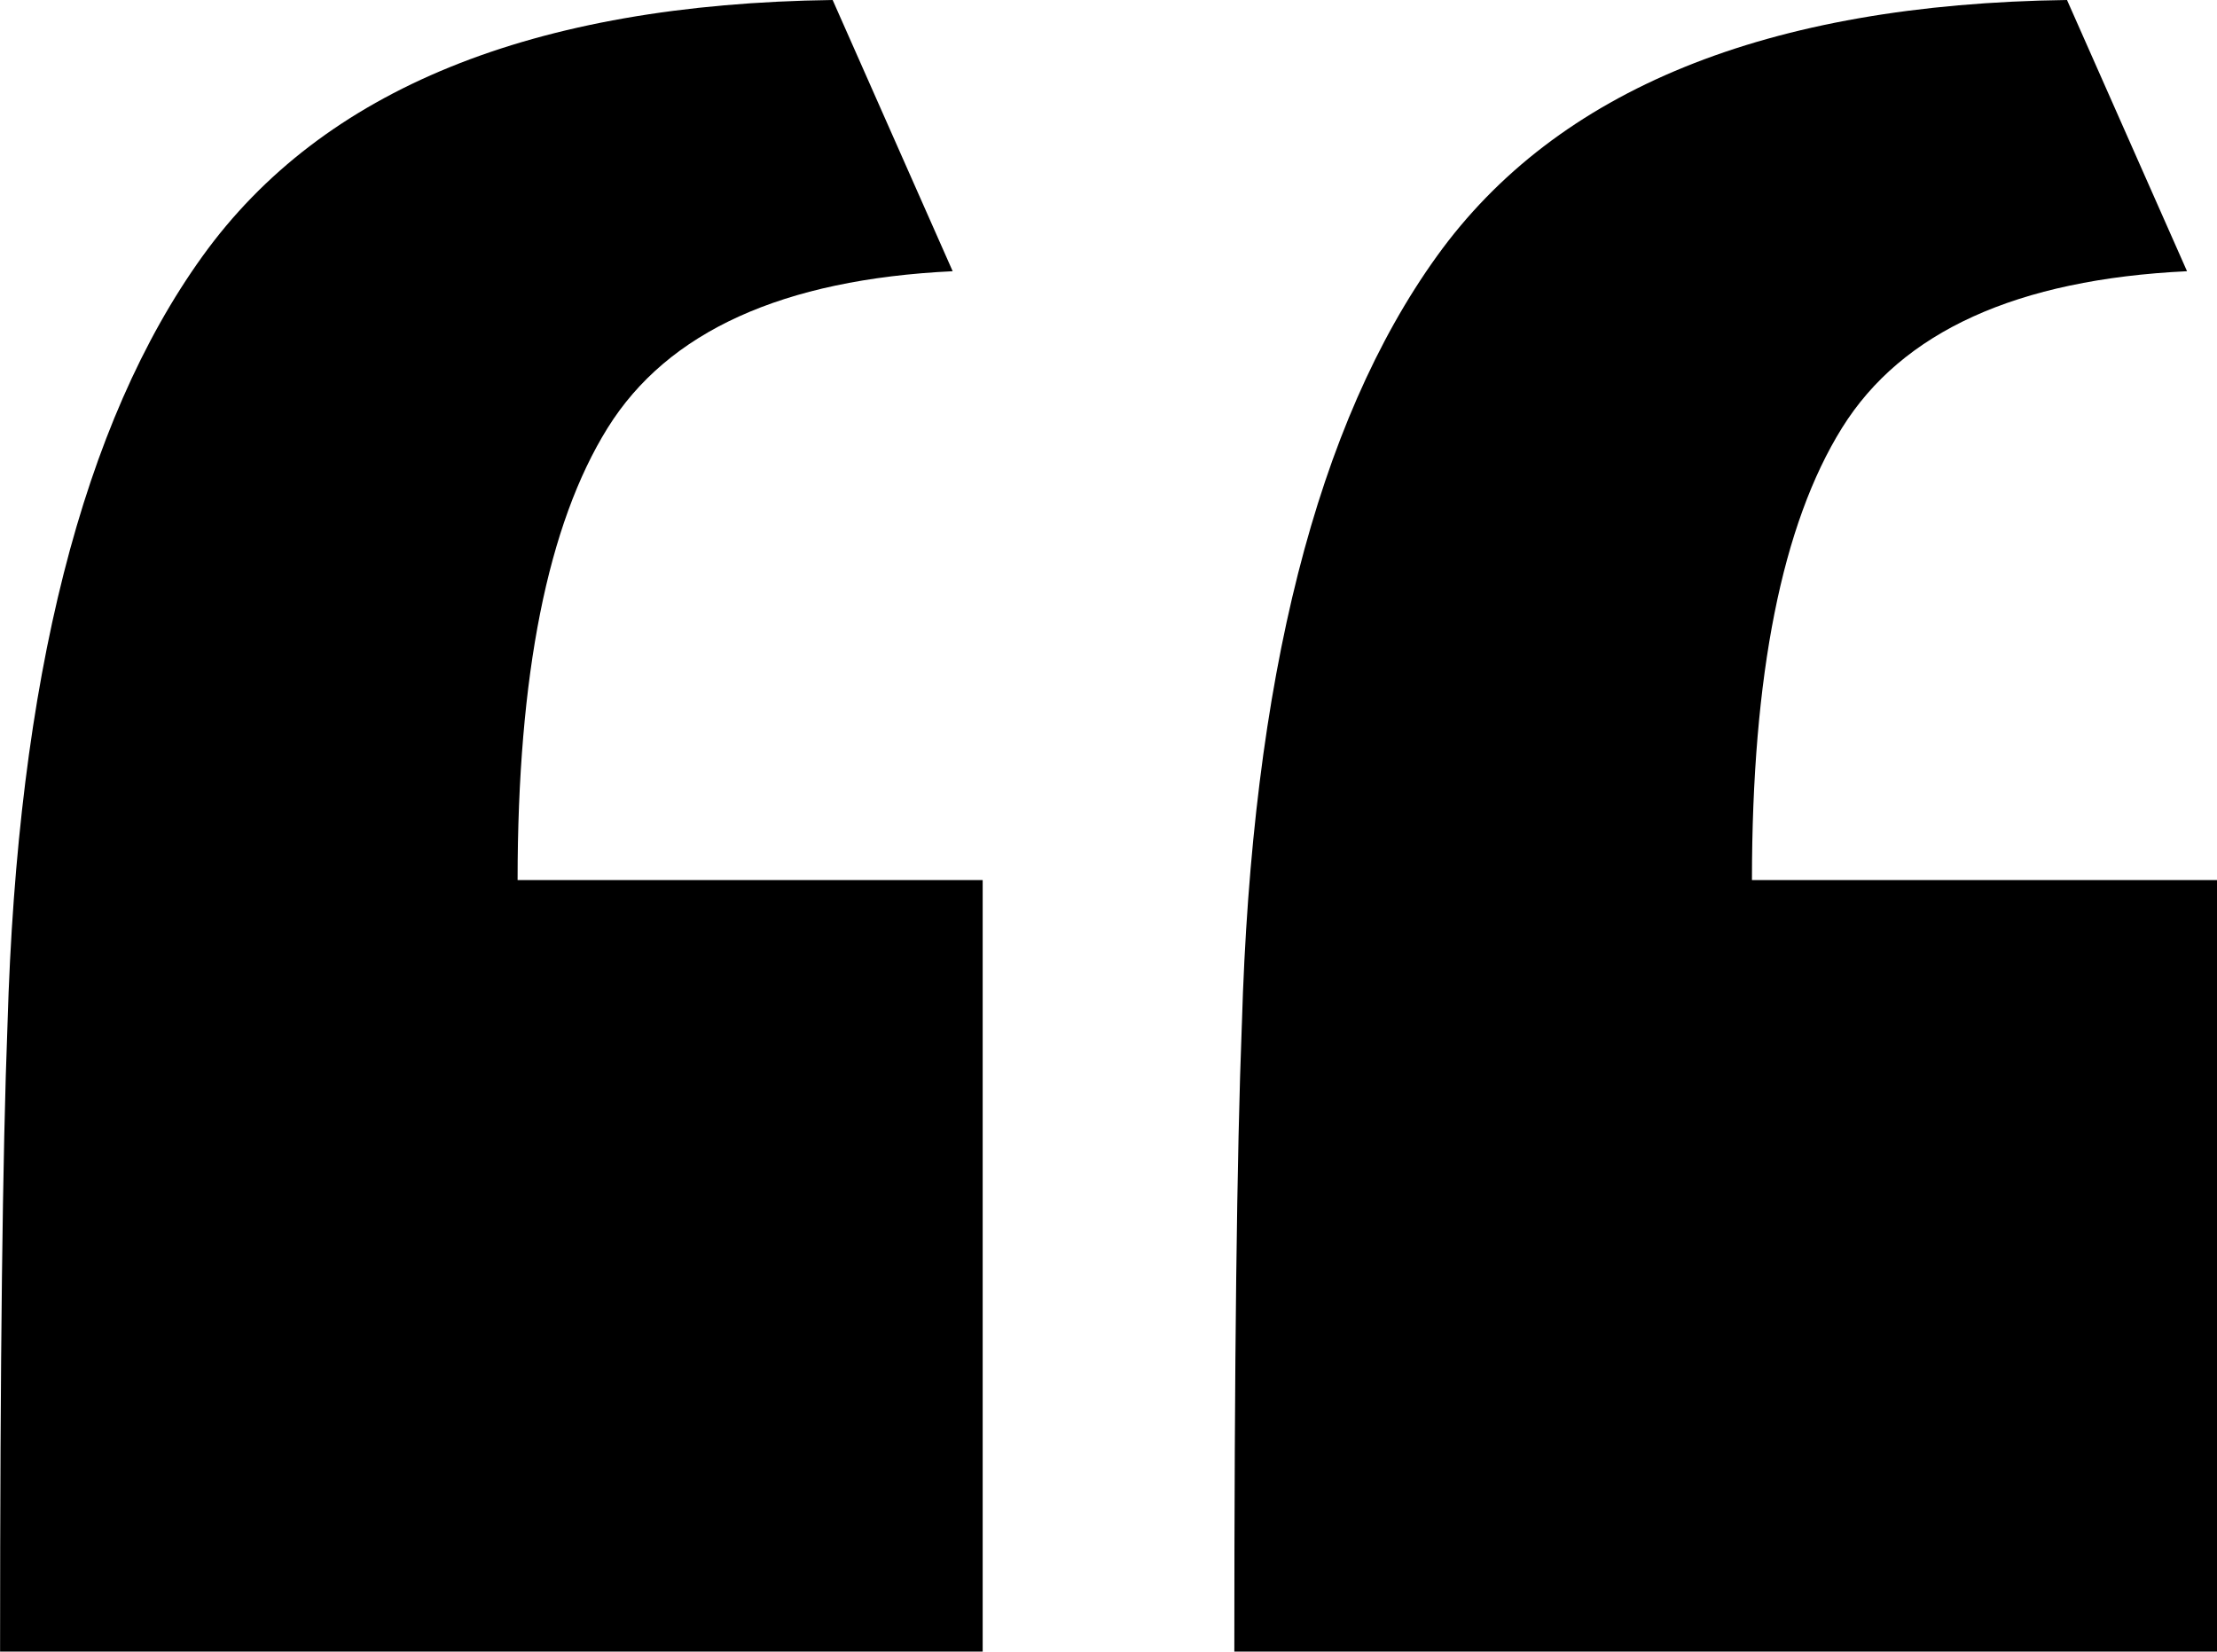
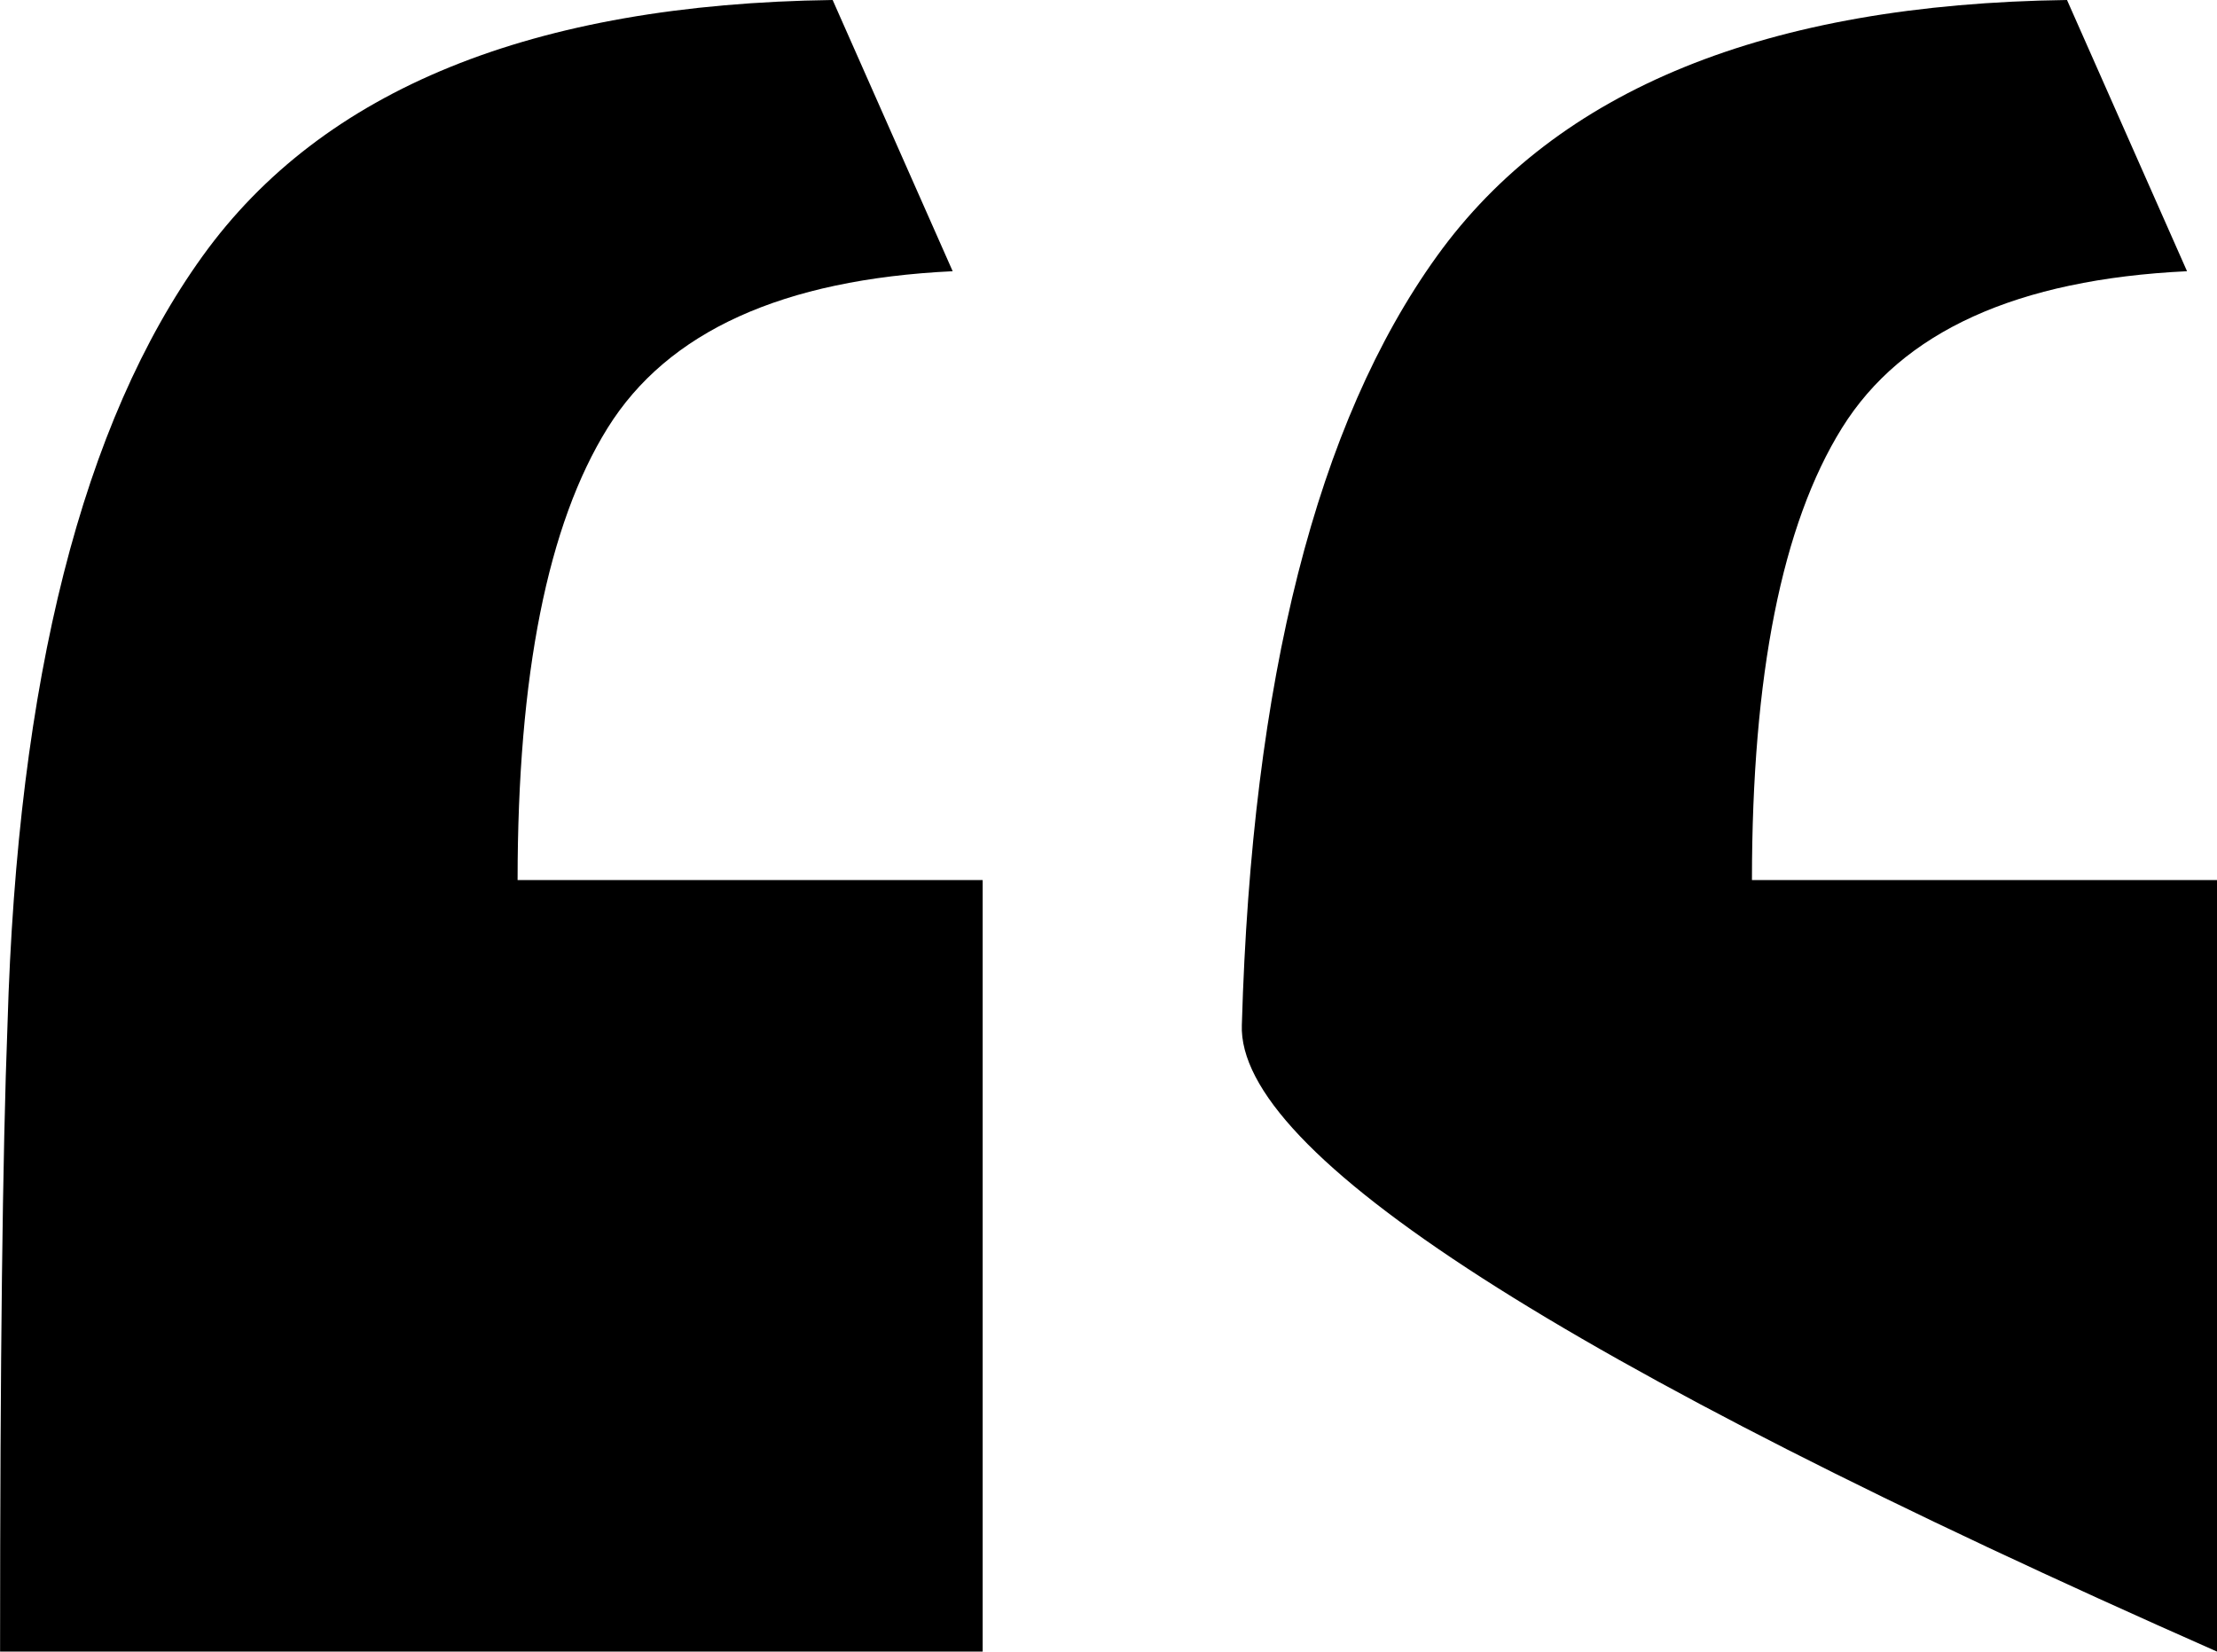
<svg xmlns="http://www.w3.org/2000/svg" id="Group_12" data-name="Group 12" width="111.716" height="83.229" viewBox="0 0 111.716 83.229">
-   <path id="Path_3" data-name="Path 3" d="M590.274,345.555q.753-26.119,9.828-38.728t31.752-12.91l6.048,13.668q-12.855.615-17.388,7.9t-4.536,22.782h23.436v38.88H589.9Q589.9,355.275,590.274,345.555Zm62.2,0q.753-26.119,9.828-38.728t31.752-12.91l6.048,13.668q-12.855.615-17.388,7.9t-4.536,22.782h23.435v38.88H652.095Q652.095,355.275,652.473,345.555Z" transform="translate(-589.896 -293.917)" />
+   <path id="Path_3" data-name="Path 3" d="M590.274,345.555q.753-26.119,9.828-38.728t31.752-12.91l6.048,13.668q-12.855.615-17.388,7.9t-4.536,22.782h23.436v38.88H589.9Q589.9,355.275,590.274,345.555Zm62.2,0q.753-26.119,9.828-38.728t31.752-12.91l6.048,13.668q-12.855.615-17.388,7.9t-4.536,22.782h23.435v38.88Q652.095,355.275,652.473,345.555Z" transform="translate(-589.896 -293.917)" />
</svg>